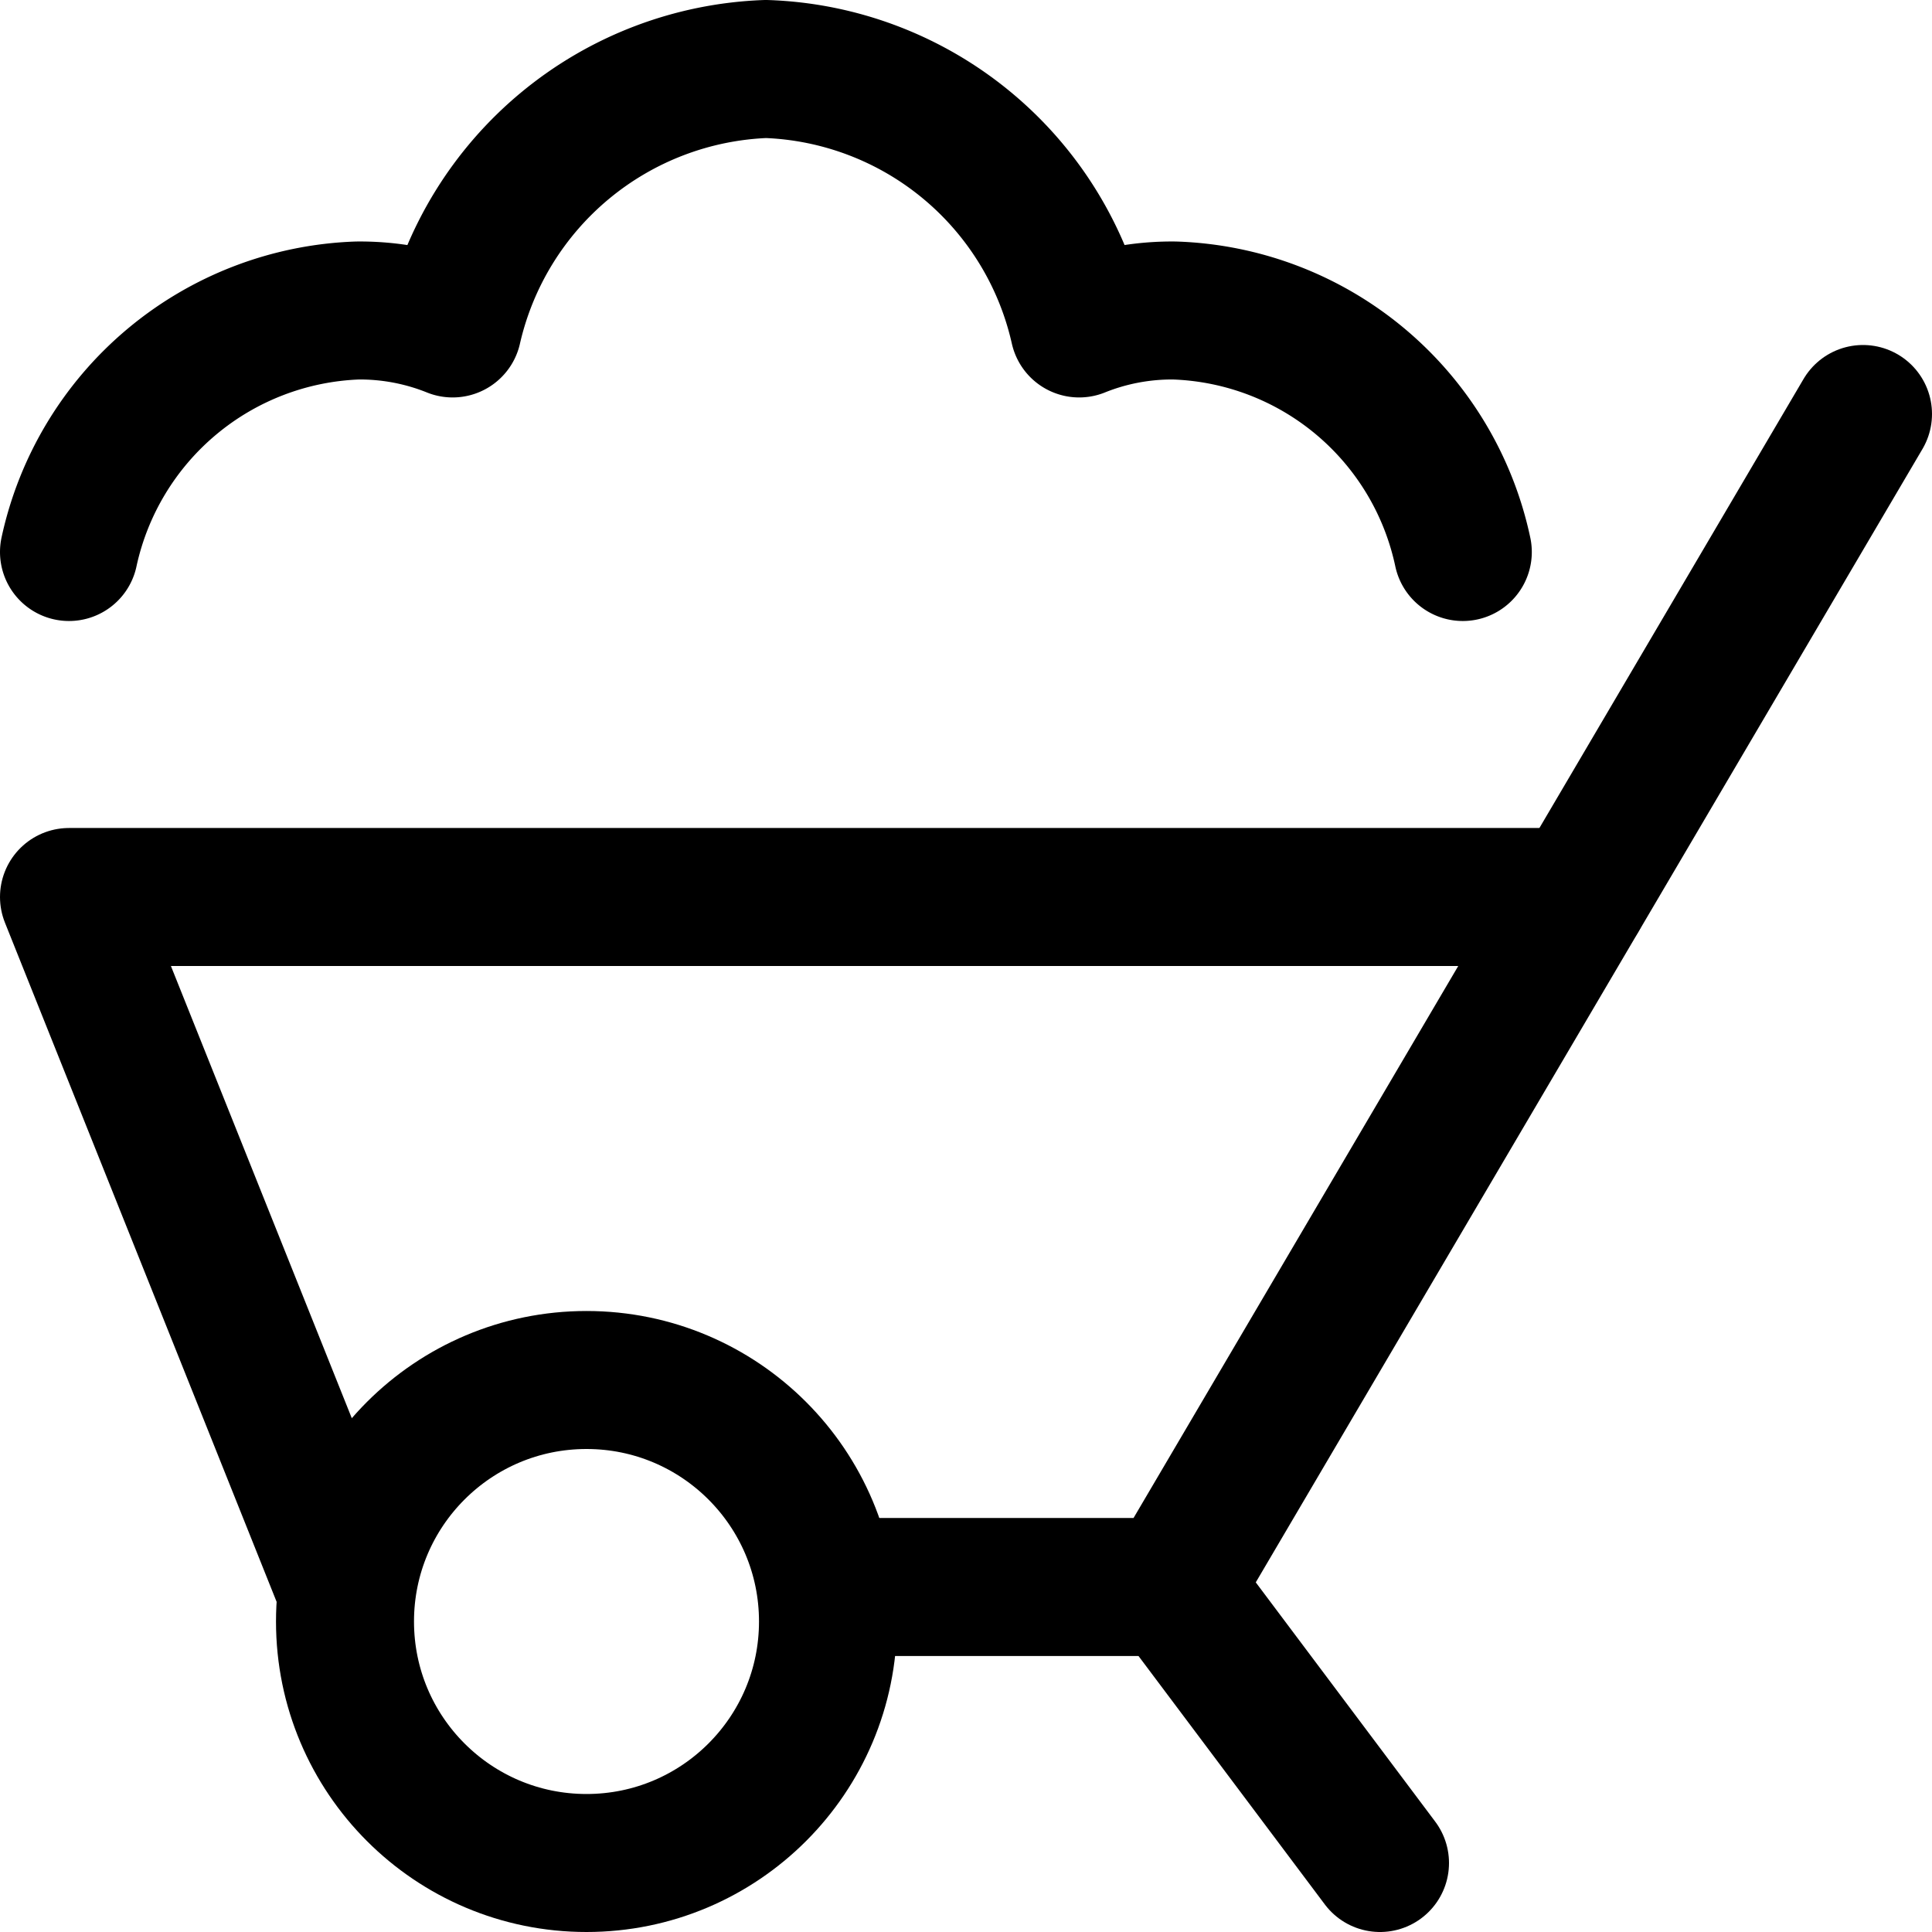
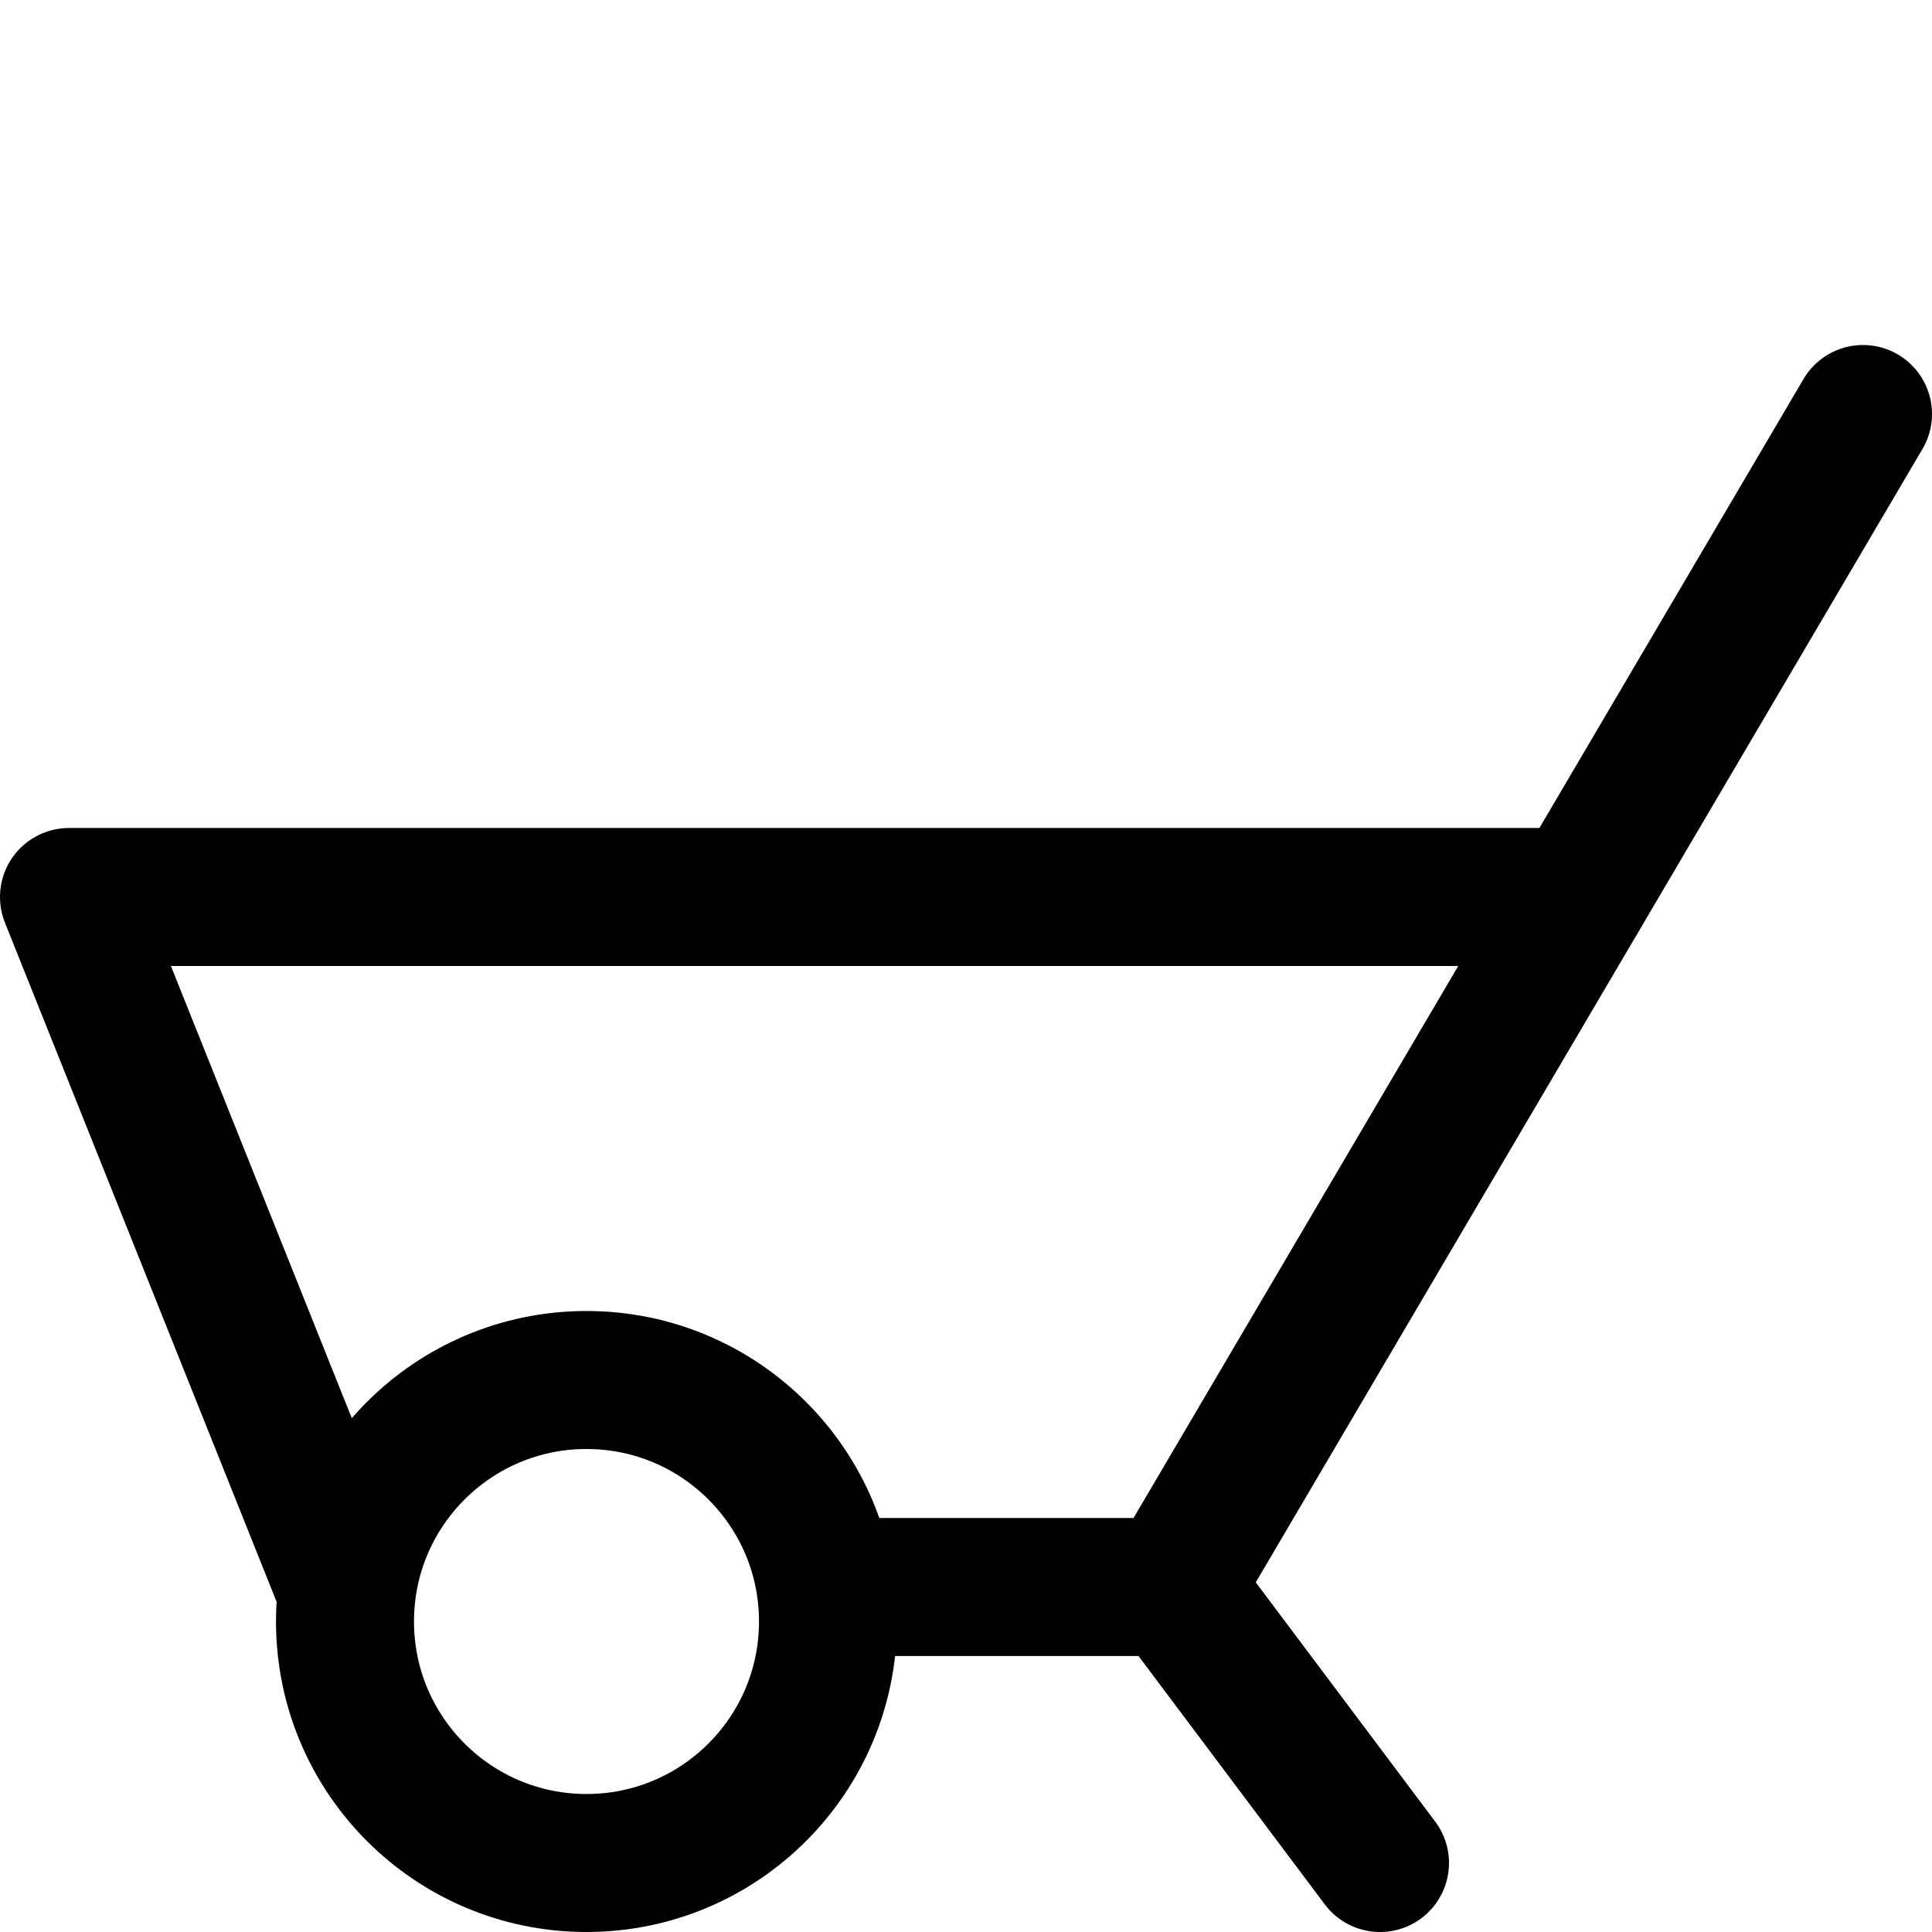
<svg xmlns="http://www.w3.org/2000/svg" viewBox="0 0 14 14">
  <g transform="matrix(1,0,0,1,0,0)">
    <g>
      <circle cx="4.25" cy="11.75" r="1.75" style="fill: none;stroke: #000000;stroke-linecap: round;stroke-linejoin: round" />
      <polyline points="2.5 11.5 0.5 6.5 11.44 6.5" style="fill: none;stroke: #000000;stroke-linecap: round;stroke-linejoin: round" />
      <polyline points="6 11.5 8.5 11.5 13.5 3" style="fill: none;stroke: #000000;stroke-linecap: round;stroke-linejoin: round" />
-       <path d="M10.6,4A2.21,2.21,0,0,0,8.51,2.25a1.8,1.8,0,0,0-.69.13A2.41,2.41,0,0,0,5.55.5,2.42,2.42,0,0,0,3.28,2.38a1.8,1.8,0,0,0-.69-.13A2.22,2.22,0,0,0,.5,4" style="fill: none;stroke: #000000;stroke-linecap: round;stroke-linejoin: round" />
      <line x1="8.5" y1="11.5" x2="10" y2="13.5" style="fill: none;stroke: #000000;stroke-linecap: round;stroke-linejoin: round" />
    </g>
  </g>
</svg>